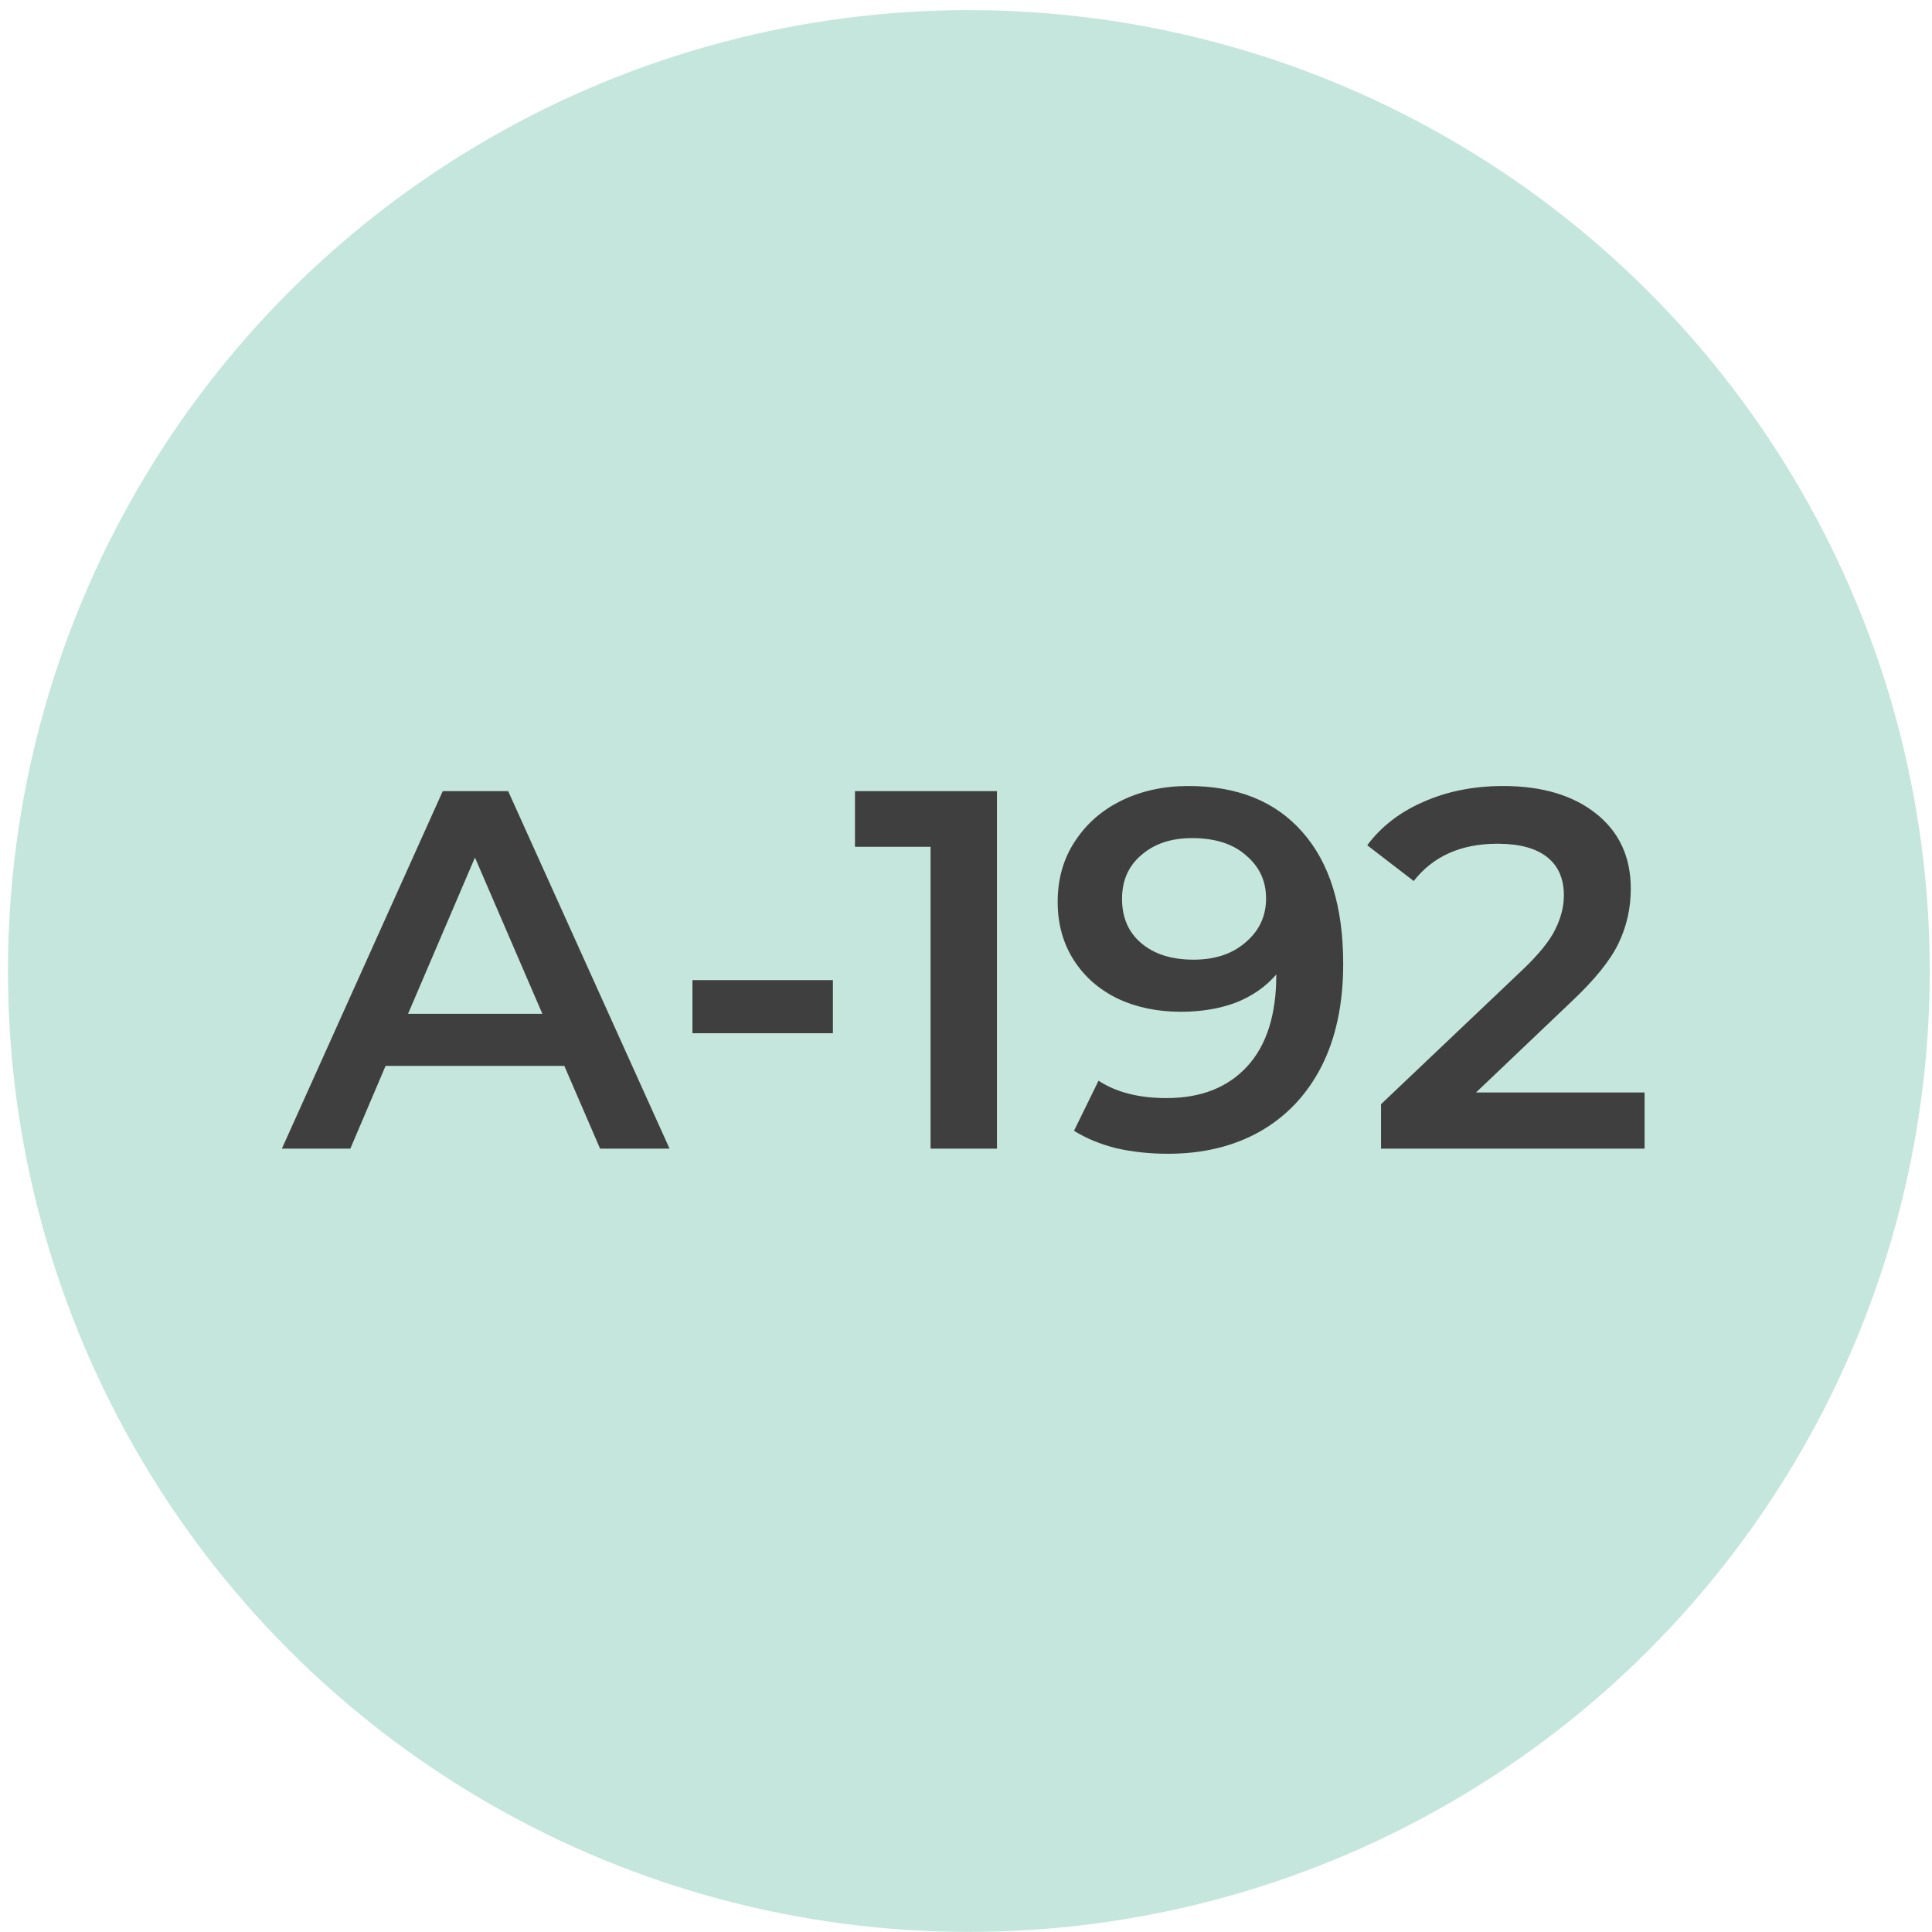
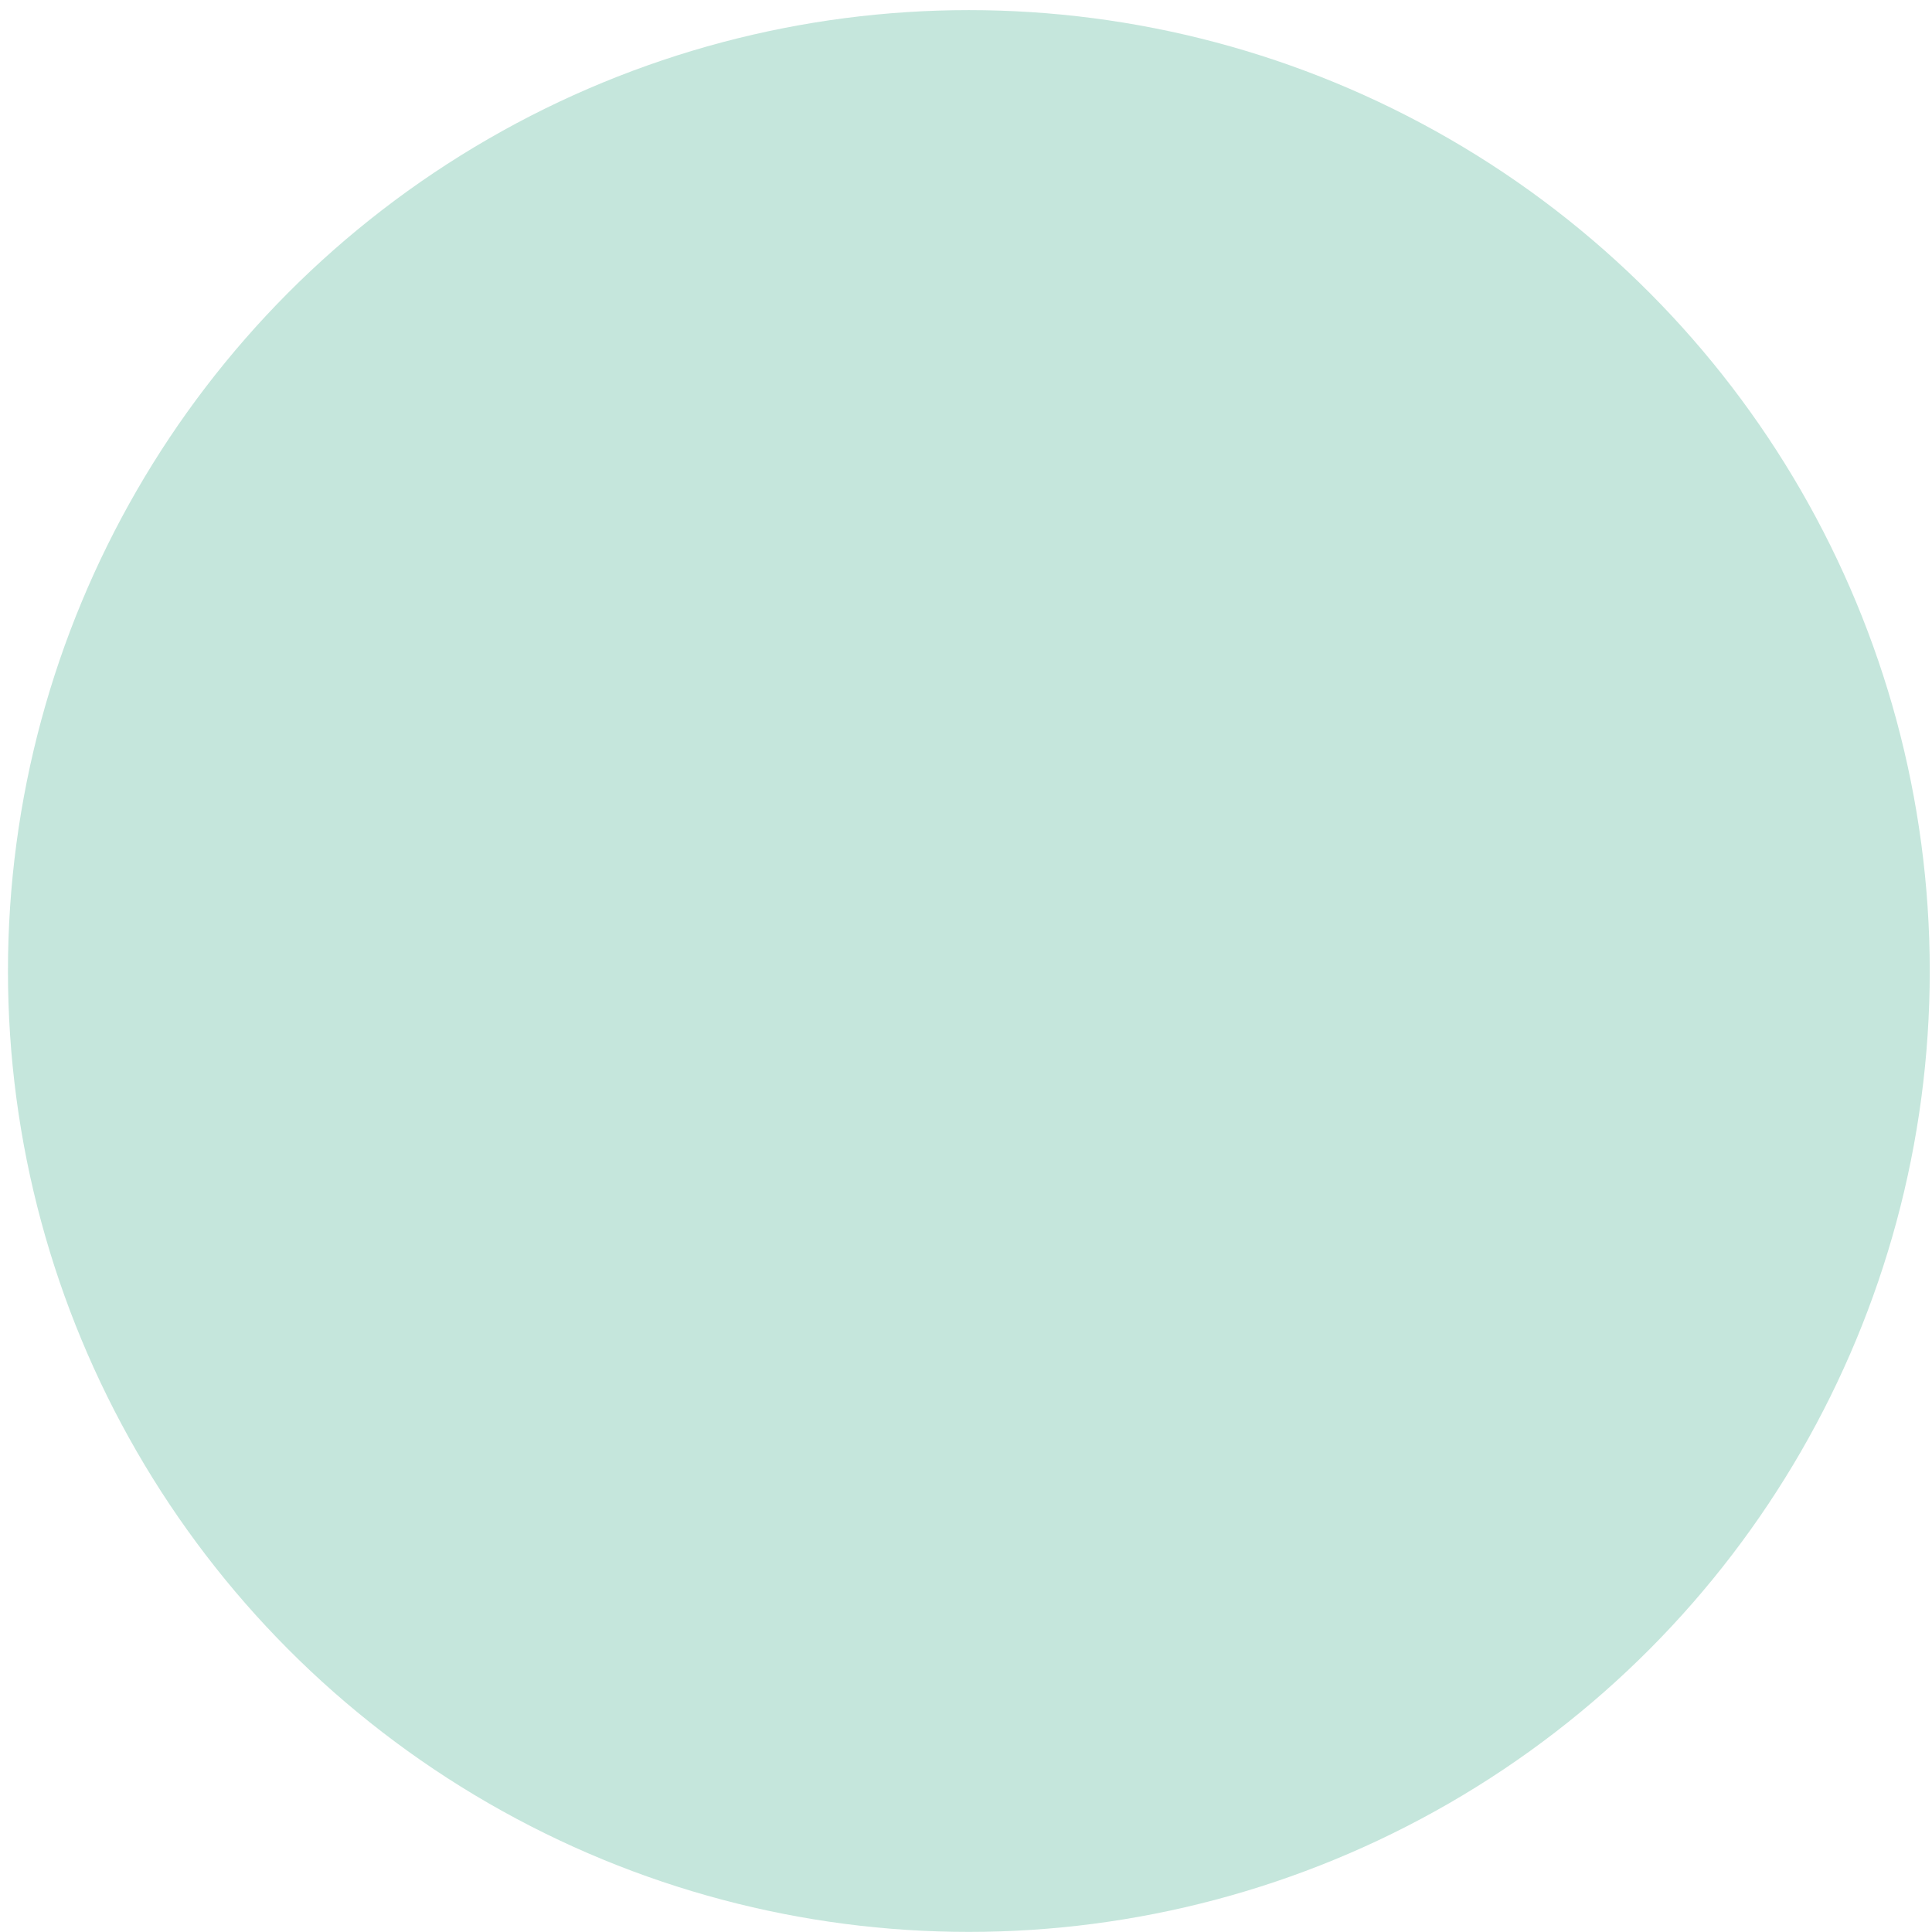
<svg xmlns="http://www.w3.org/2000/svg" width="174" height="174" viewBox="0 0 174 174" fill="none">
  <circle cx="87.257" cy="87.451" r="86.54" fill="#C5E6DC" />
-   <path d="M50.825 95.998H34.725L31.551 103.45H25.387L39.877 71.25H45.765L60.301 103.45H54.045L50.825 95.998ZM48.847 91.306L42.775 77.23L36.749 91.306H48.847ZM62.362 88.27H75.012V93.054H62.362V88.27ZM89.789 71.25V103.45H83.809V76.264H77.001V71.25H89.789ZM107.033 70.79C111.449 70.79 114.868 72.17 117.291 74.93C119.744 77.69 120.971 81.646 120.971 86.798C120.971 90.417 120.311 93.514 118.993 96.09C117.674 98.636 115.819 100.583 113.427 101.932C111.065 103.251 108.321 103.91 105.193 103.91C103.537 103.91 101.973 103.742 100.501 103.404C99.059 103.036 97.802 102.515 96.728 101.84L98.936 97.332C100.531 98.375 102.571 98.896 105.055 98.896C108.152 98.896 110.575 97.946 112.323 96.044C114.071 94.143 114.945 91.398 114.945 87.81V87.764C113.994 88.868 112.783 89.712 111.311 90.294C109.839 90.846 108.183 91.122 106.343 91.122C104.227 91.122 102.325 90.724 100.639 89.926C98.952 89.098 97.633 87.933 96.683 86.43C95.732 84.928 95.257 83.195 95.257 81.232C95.257 79.147 95.778 77.322 96.82 75.758C97.863 74.164 99.274 72.937 101.053 72.078C102.831 71.22 104.825 70.79 107.033 70.79ZM107.493 86.43C109.425 86.43 110.989 85.909 112.185 84.866C113.411 83.824 114.025 82.505 114.025 80.91C114.025 79.346 113.427 78.058 112.231 77.046C111.065 76.004 109.44 75.482 107.355 75.482C105.484 75.482 103.966 75.988 102.801 77C101.635 77.982 101.053 79.3 101.053 80.956C101.053 82.643 101.635 83.977 102.801 84.958C103.966 85.94 105.53 86.43 107.493 86.43ZM148.114 98.39V103.45H124.378V99.448L137.166 87.304C138.607 85.924 139.573 84.728 140.064 83.716C140.585 82.674 140.846 81.646 140.846 80.634C140.846 79.132 140.34 77.982 139.328 77.184C138.316 76.387 136.828 75.988 134.866 75.988C131.584 75.988 129.07 77.108 127.322 79.346L123.136 76.126C124.393 74.44 126.08 73.136 128.196 72.216C130.342 71.266 132.734 70.79 135.372 70.79C138.868 70.79 141.658 71.618 143.744 73.274C145.829 74.93 146.872 77.184 146.872 80.036C146.872 81.784 146.504 83.425 145.768 84.958C145.032 86.492 143.621 88.24 141.536 90.202L132.934 98.39H148.114Z" fill="#3F3F3F" />
</svg>